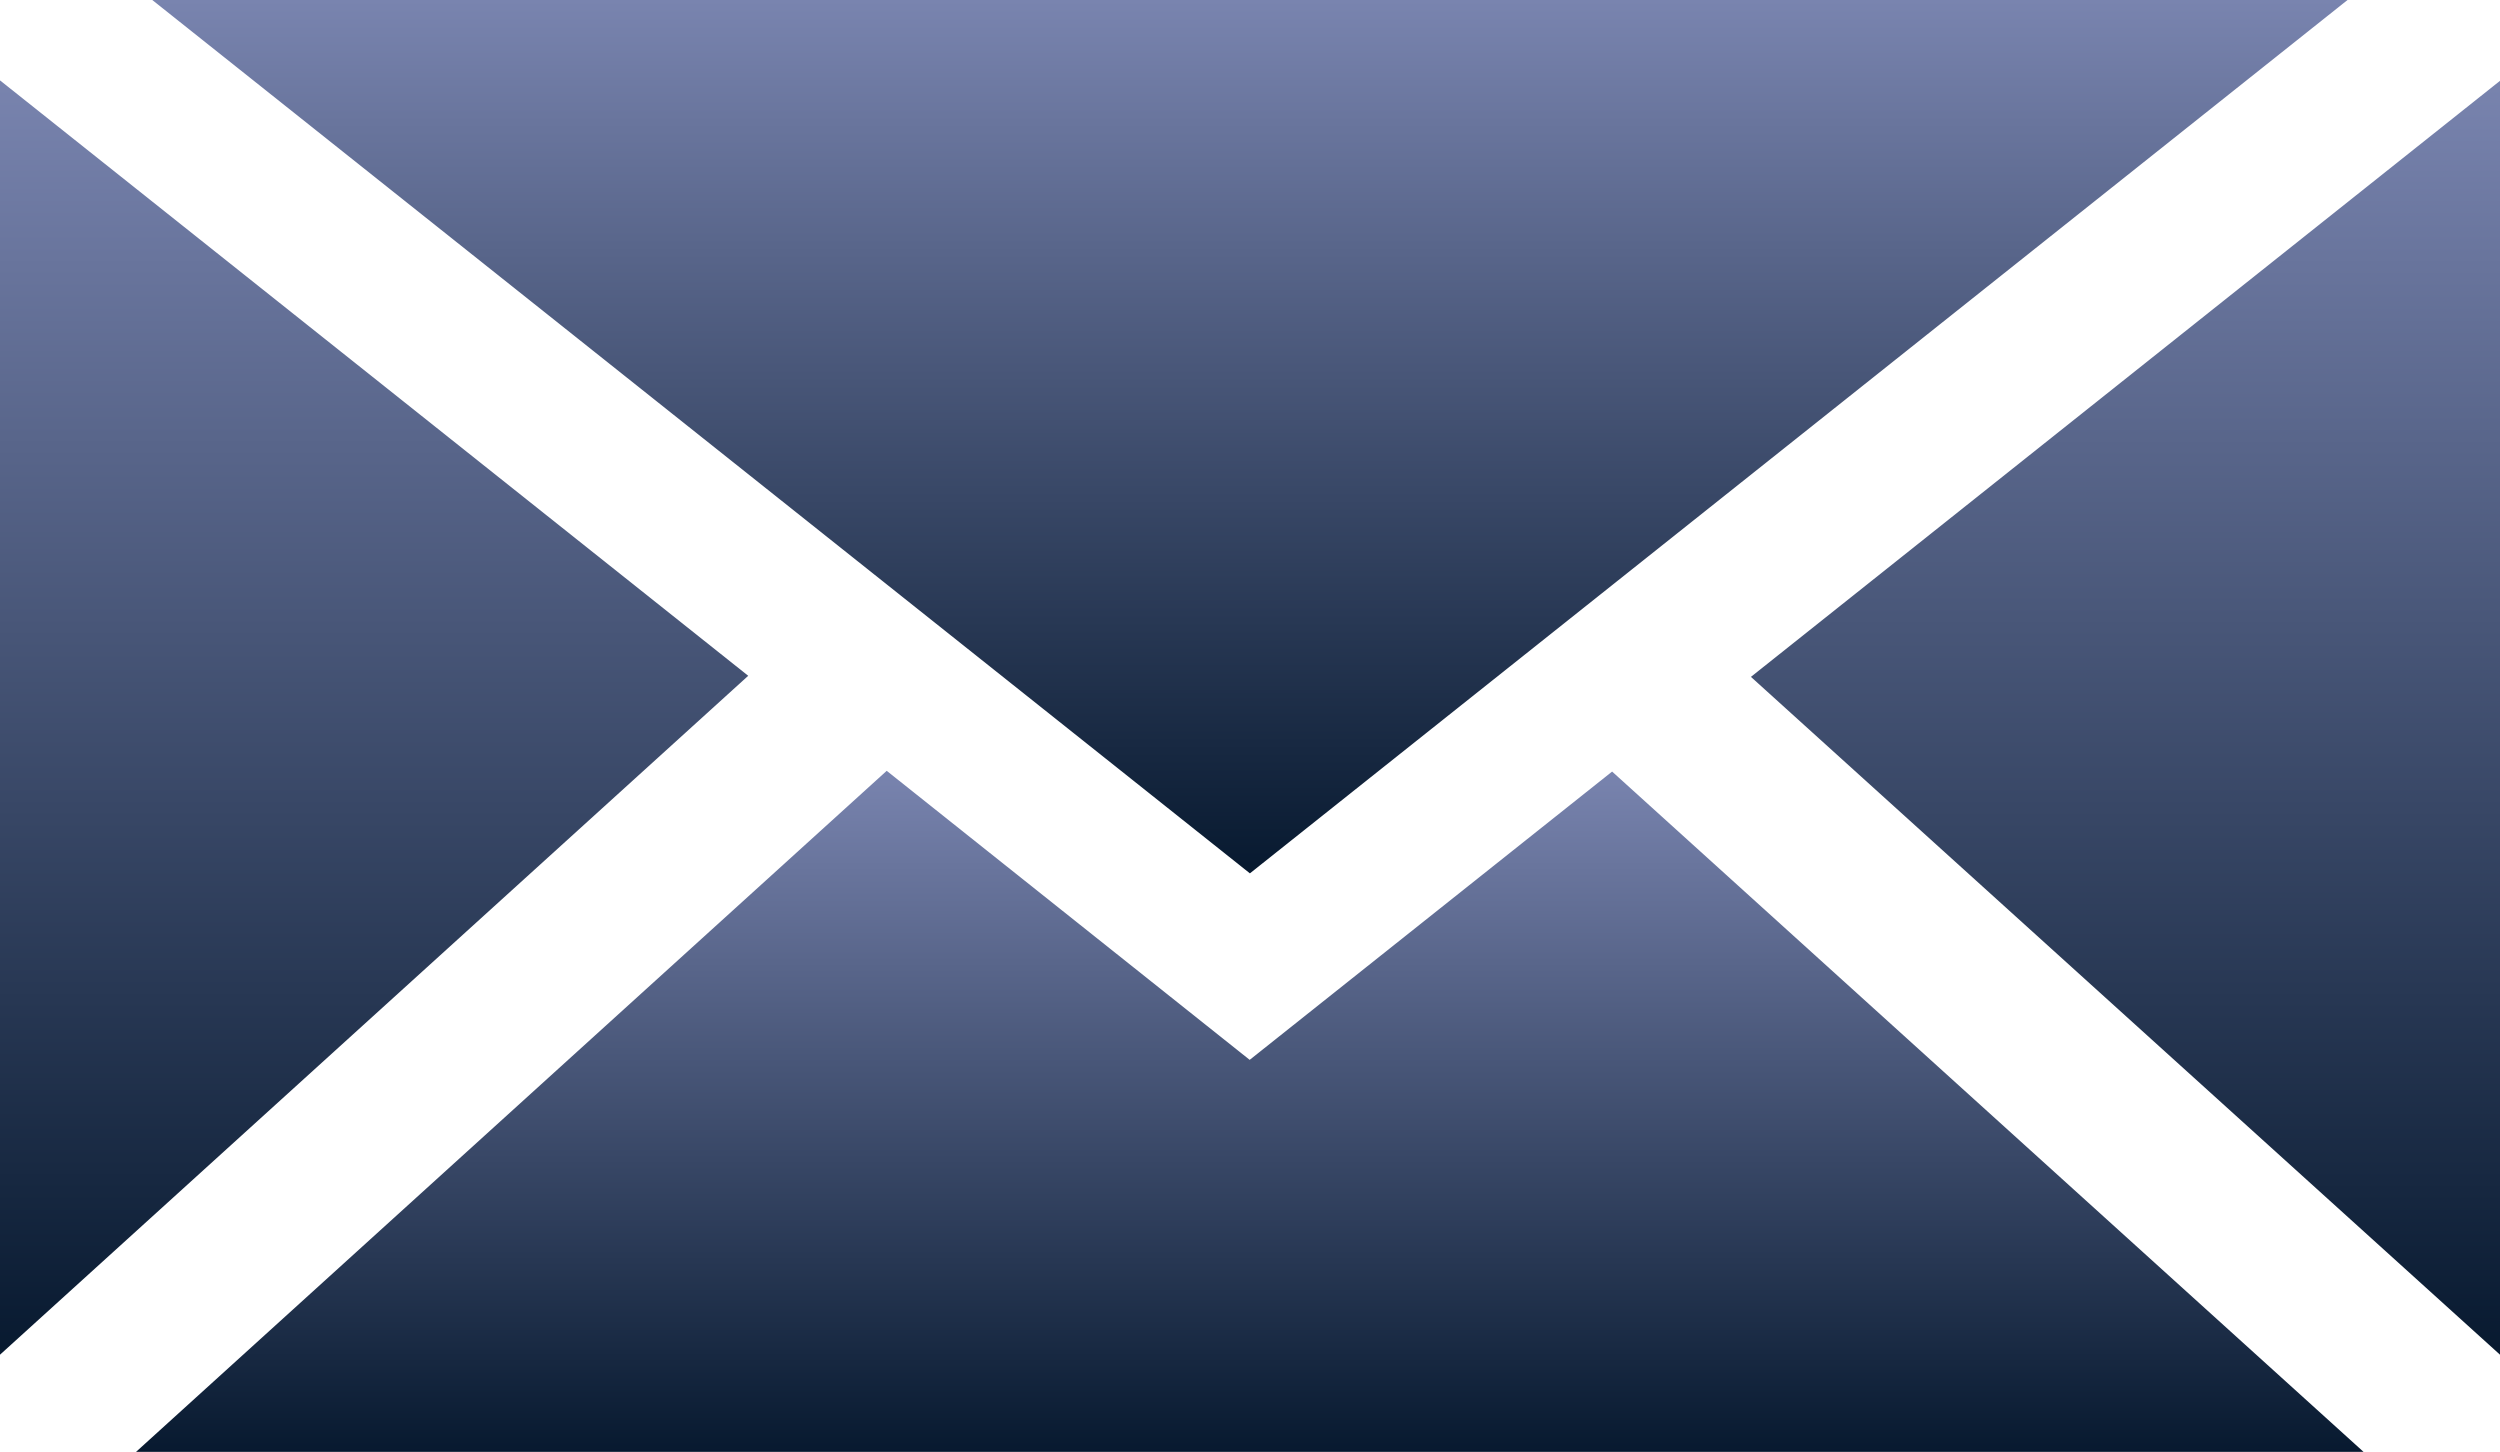
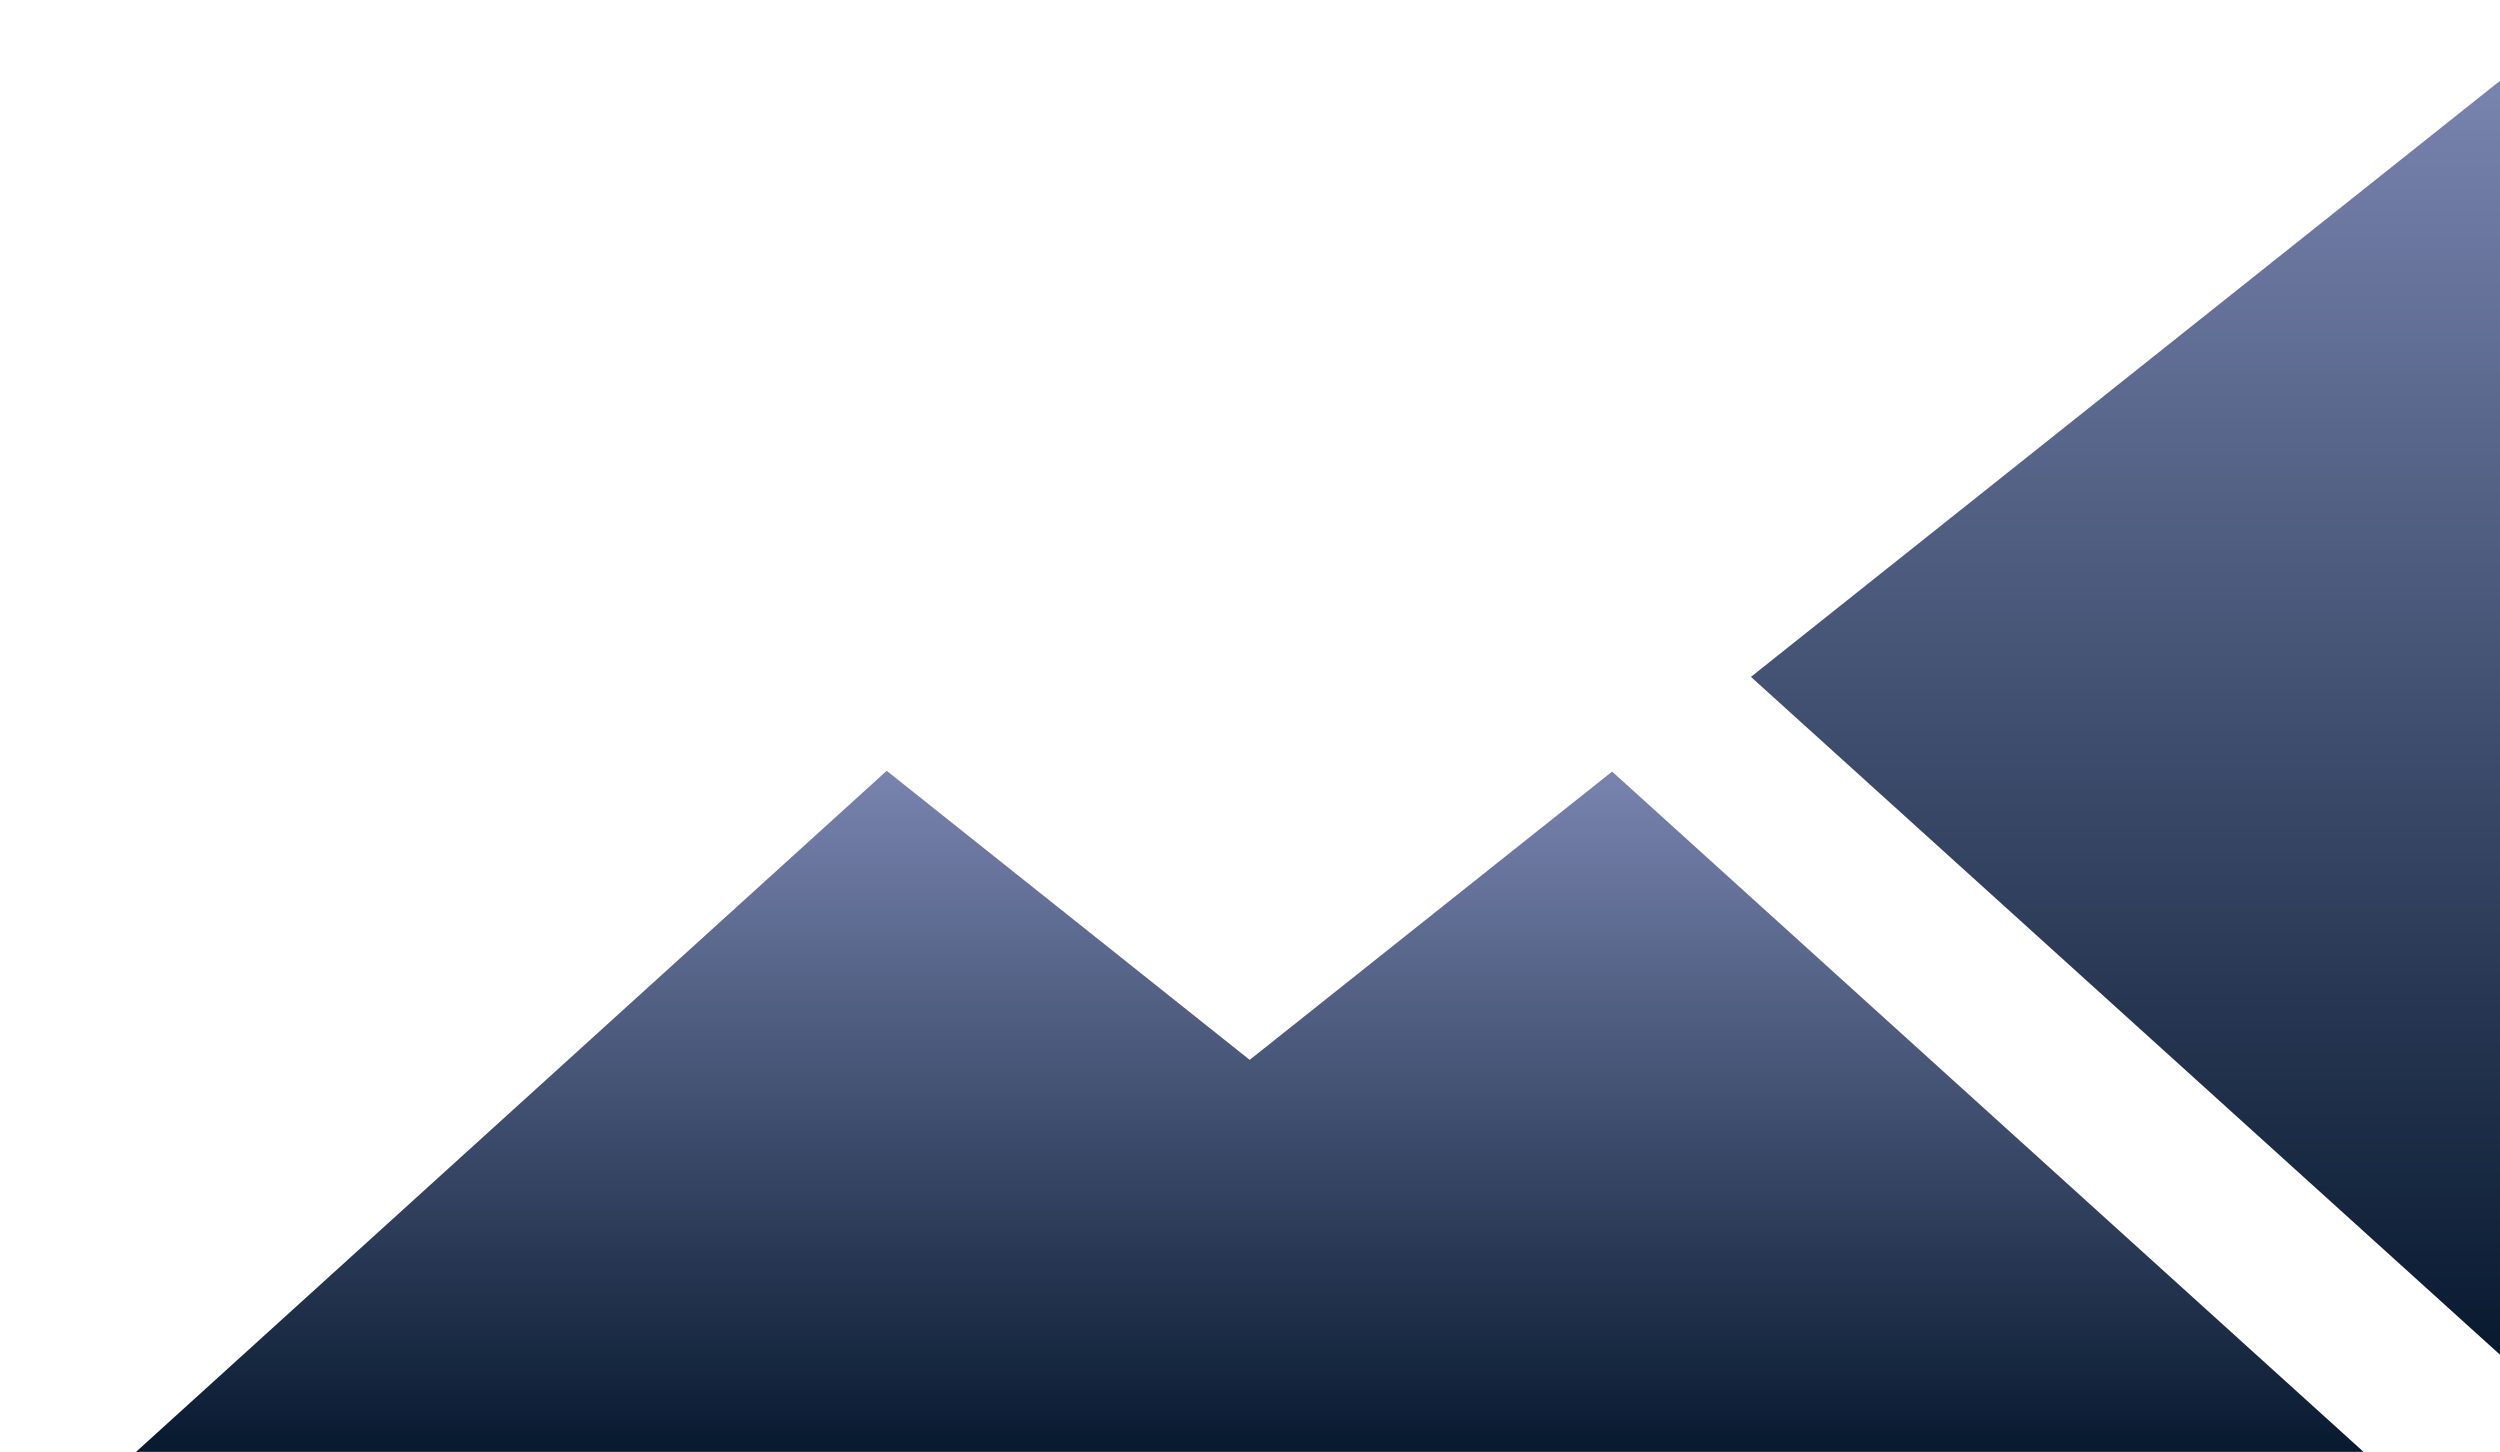
<svg xmlns="http://www.w3.org/2000/svg" id="グループ_4" data-name="グループ 4" width="23.232" height="13.492" viewBox="0 0 23.232 13.492">
  <defs>
    <linearGradient id="linear-gradient" x1="0.5" x2="0.5" y2="1" gradientUnits="objectBoundingBox">
      <stop offset="0" stop-color="#7984af" />
      <stop offset="1" stop-color="#07192f" />
    </linearGradient>
  </defs>
-   <path id="パス_1" data-name="パス 1" d="M1034.054,997.977l10.2,8.116,10.2-8.116Z" transform="translate(-1032.639 -997.977)" fill="url(#linear-gradient)" />
-   <path id="パス_2" data-name="パス 2" d="M1040.925,1002.953l-6.976,6.329h20.7l-6.983-6.322-3.368,2.679Z" transform="translate(-1032.685 -995.79)" fill="url(#linear-gradient)" />
-   <path id="パス_3" data-name="パス 3" d="M1033.071,1010.338l6.953-6.309-6.953-5.533Z" transform="translate(-1033.071 -997.749)" fill="url(#linear-gradient)" />
+   <path id="パス_2" data-name="パス 2" d="M1040.925,1002.953l-6.976,6.329h20.7l-6.983-6.322-3.368,2.679" transform="translate(-1032.685 -995.79)" fill="url(#linear-gradient)" />
  <path id="パス_4" data-name="パス 4" d="M1051.335,1010.338V998.5l-6.961,5.539Z" transform="translate(-1028.103 -997.749)" fill="url(#linear-gradient)" />
</svg>